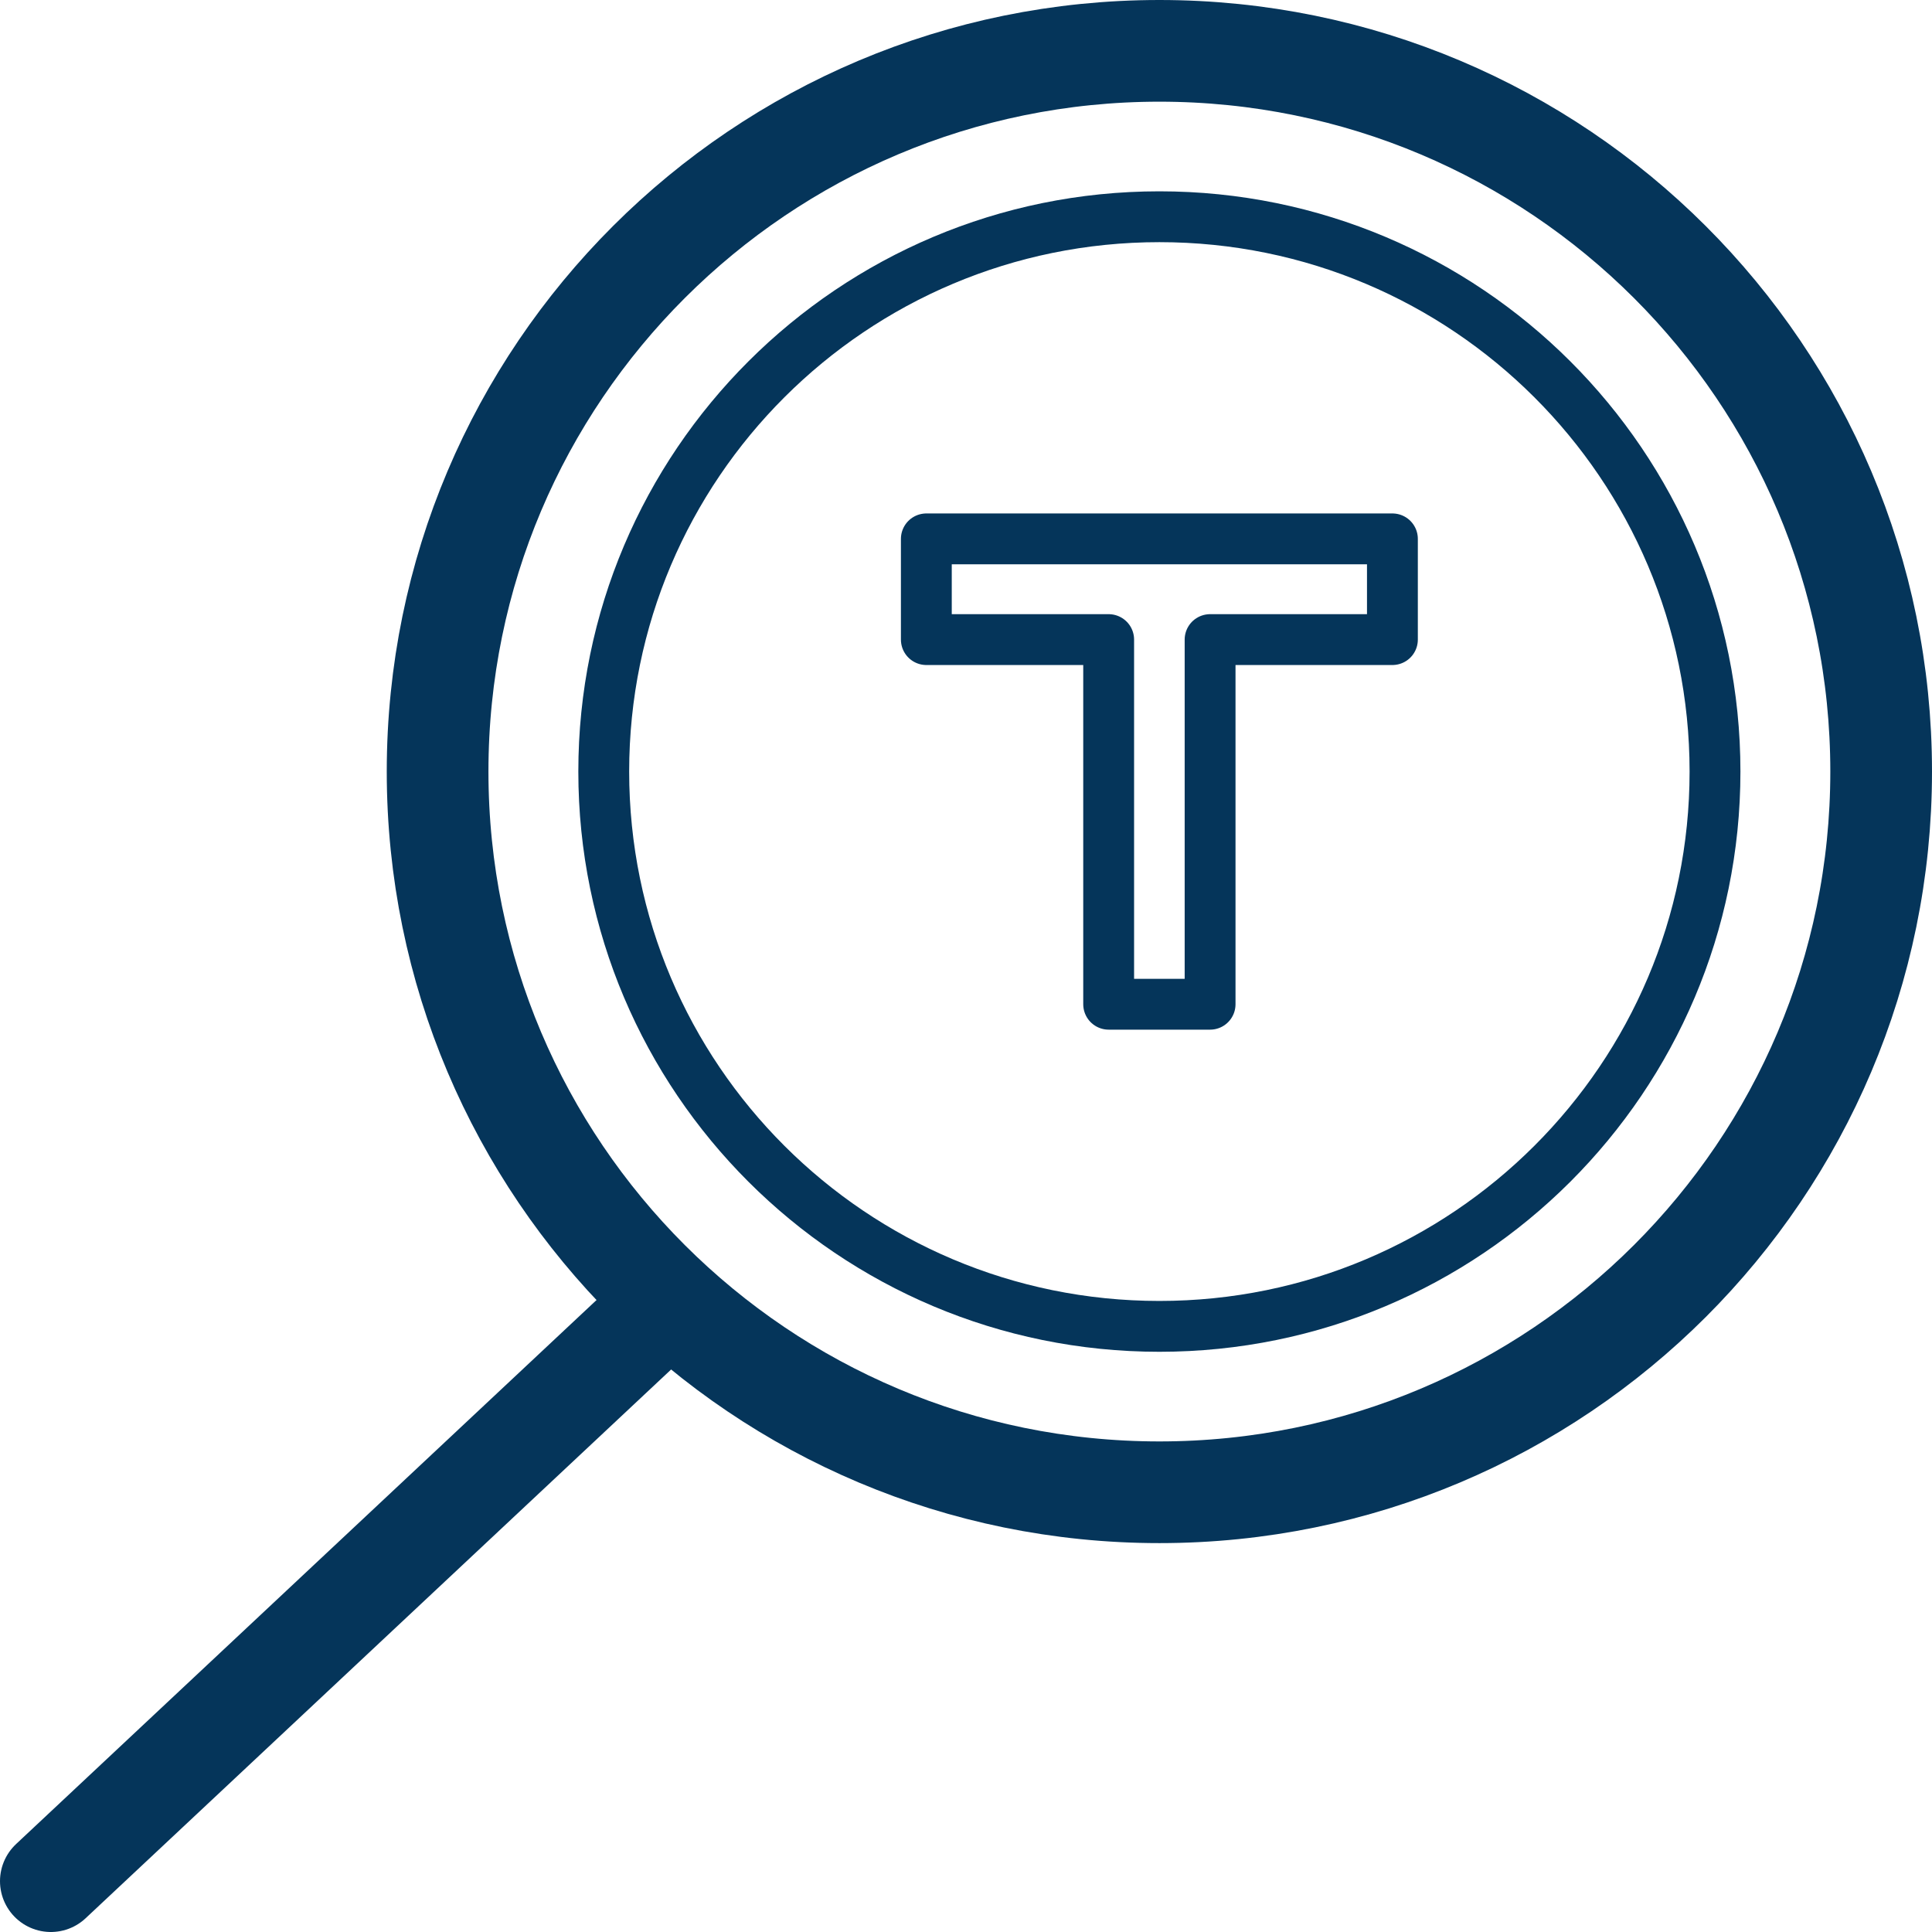
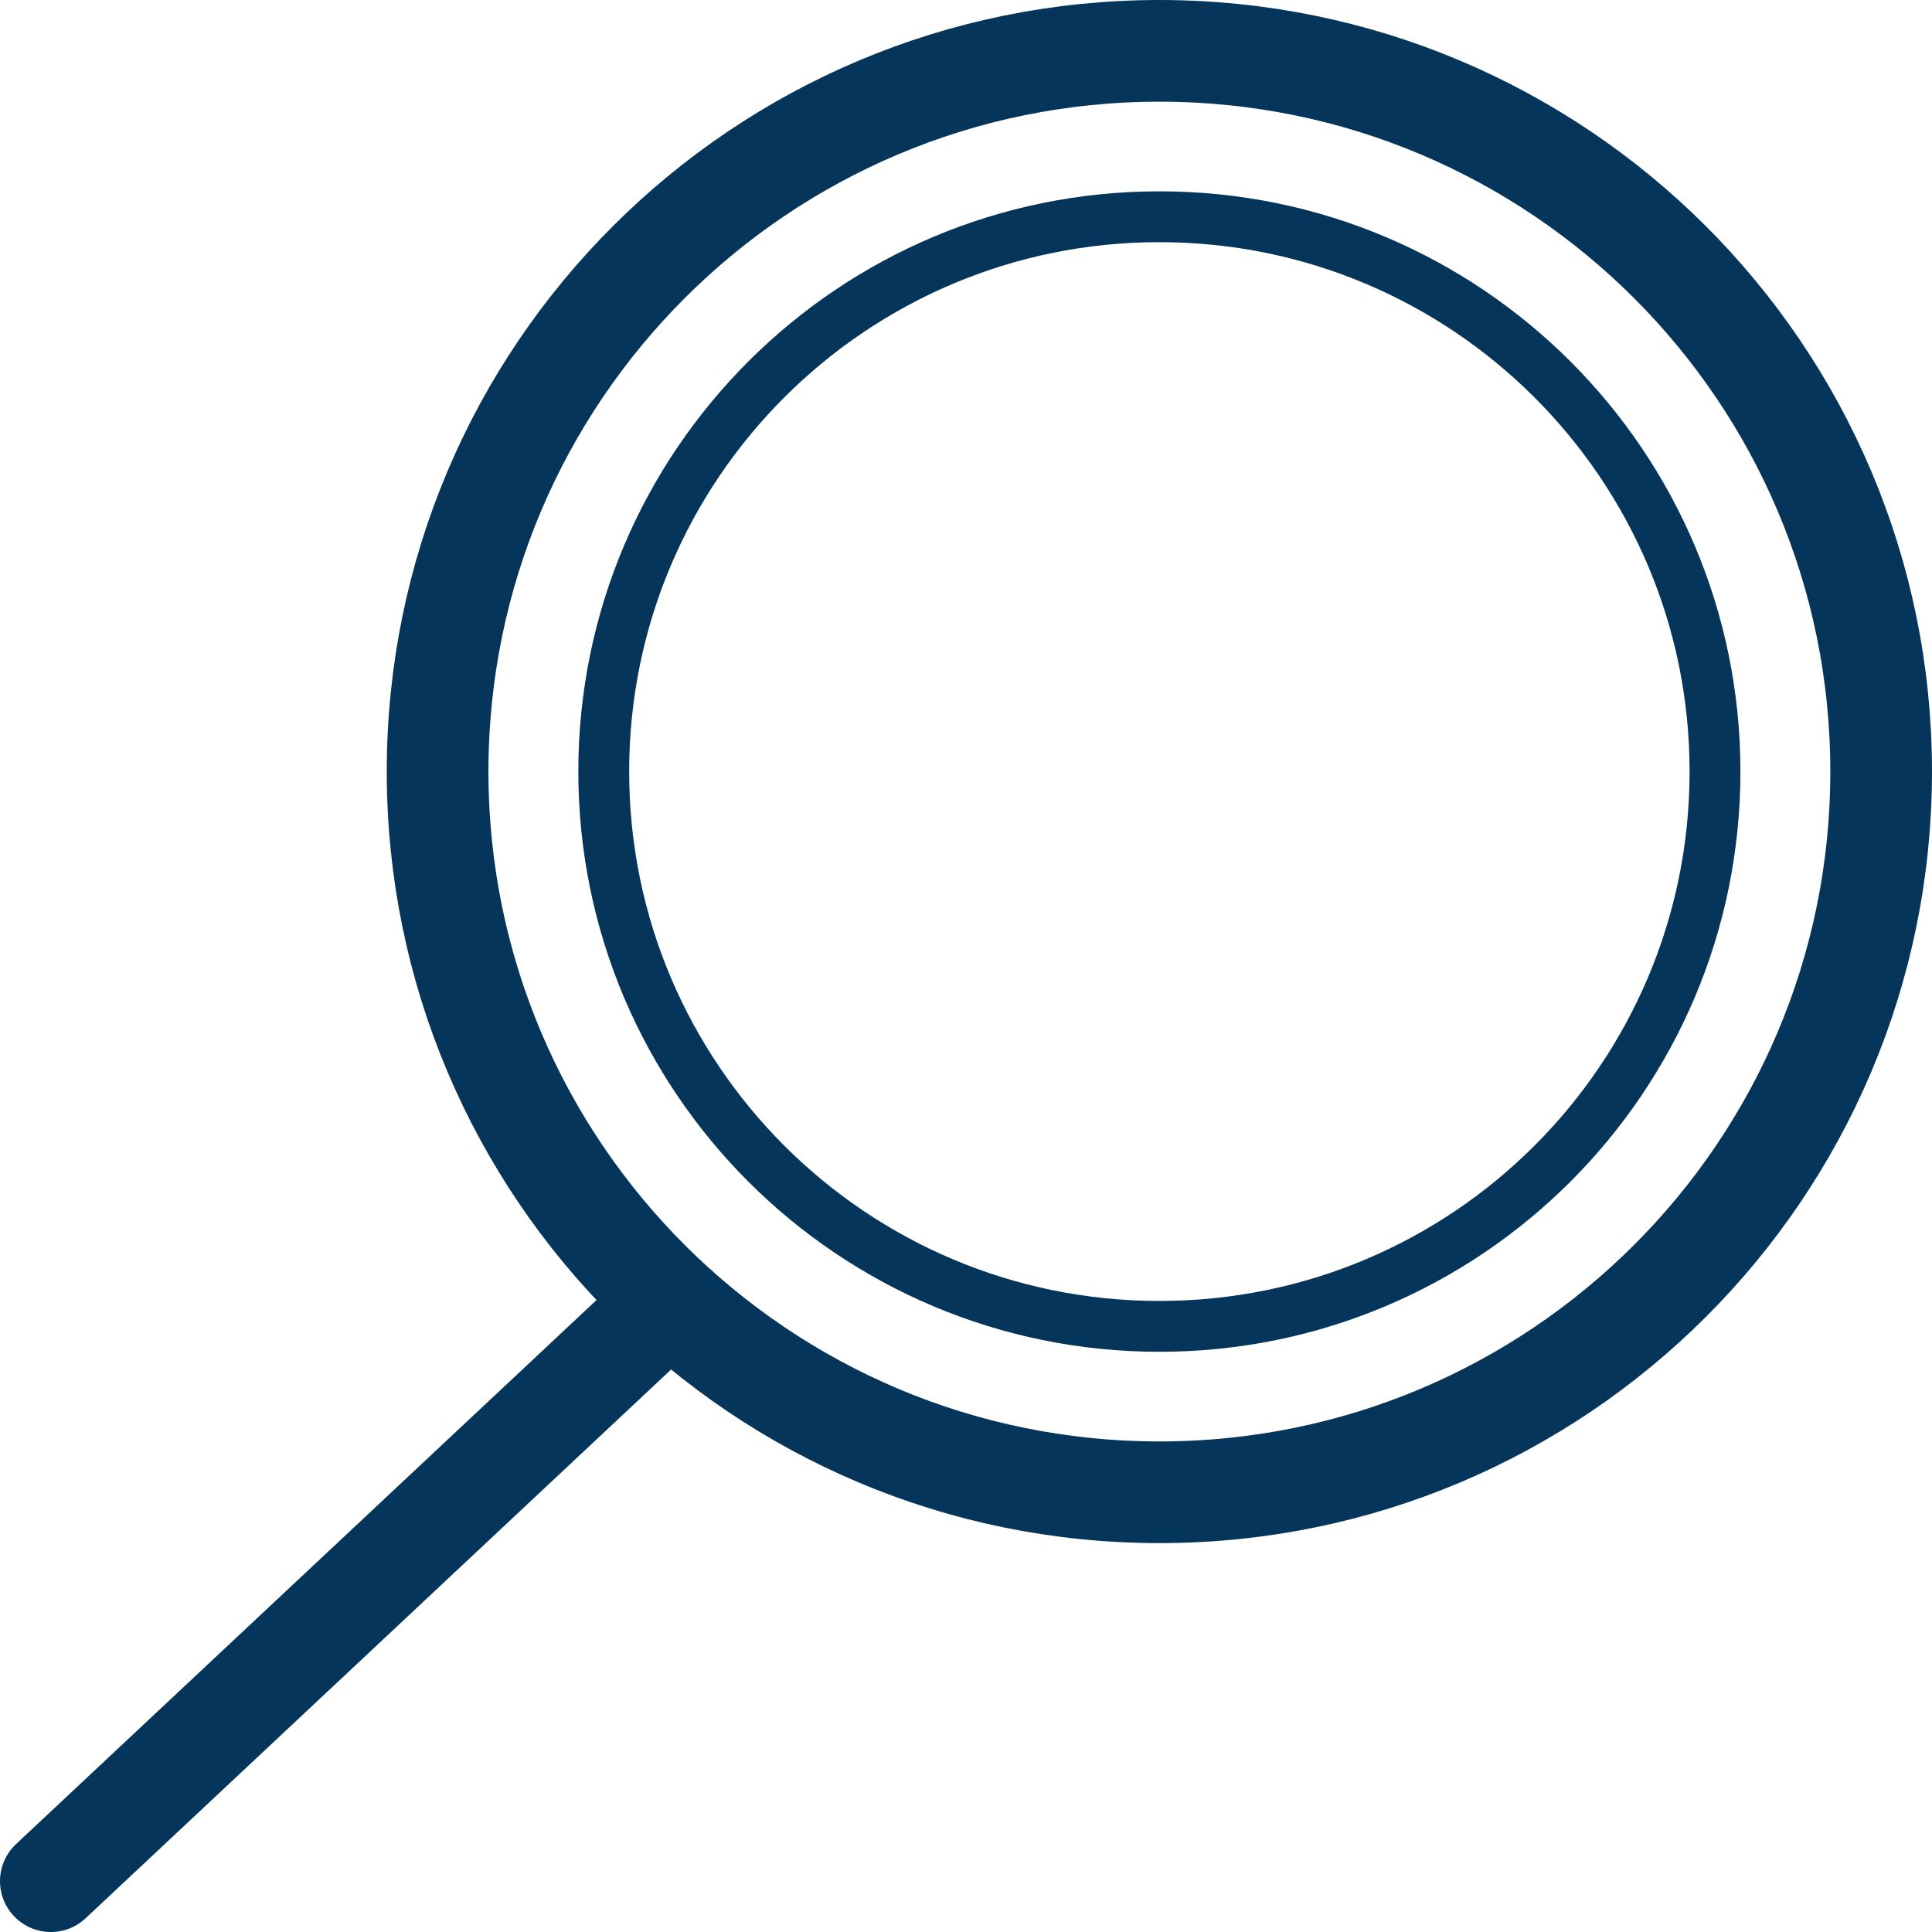
<svg xmlns="http://www.w3.org/2000/svg" width="38" height="38" viewBox="0 0 38 38" fill="none">
  <path d="M22.804 26.088C28.839 26.088 33.732 21.202 33.732 15.175C33.732 9.149 28.839 4.263 22.804 4.263C16.768 4.263 11.875 9.149 11.875 15.175C11.875 21.202 16.768 26.088 22.804 26.088Z" stroke="#05355A" stroke-linecap="round" stroke-linejoin="round" />
  <path d="M22.804 29.351C30.644 29.351 37 23.004 37 15.175C37 7.347 30.644 1 22.804 1C14.963 1 8.607 7.347 8.607 15.175C8.607 23.004 14.963 29.351 22.804 29.351Z" stroke="#05355A" stroke-width="2" stroke-linecap="round" stroke-linejoin="round" />
  <path d="M12.915 25.833L1 37" stroke="#05355A" stroke-width="2" stroke-linecap="round" stroke-linejoin="round" />
-   <path d="M21.806 19.752V12.58H18.22V10.599H27.387V12.58H23.801V19.752H21.817H21.806Z" stroke="#05355A" stroke-linecap="round" stroke-linejoin="round" />
</svg>